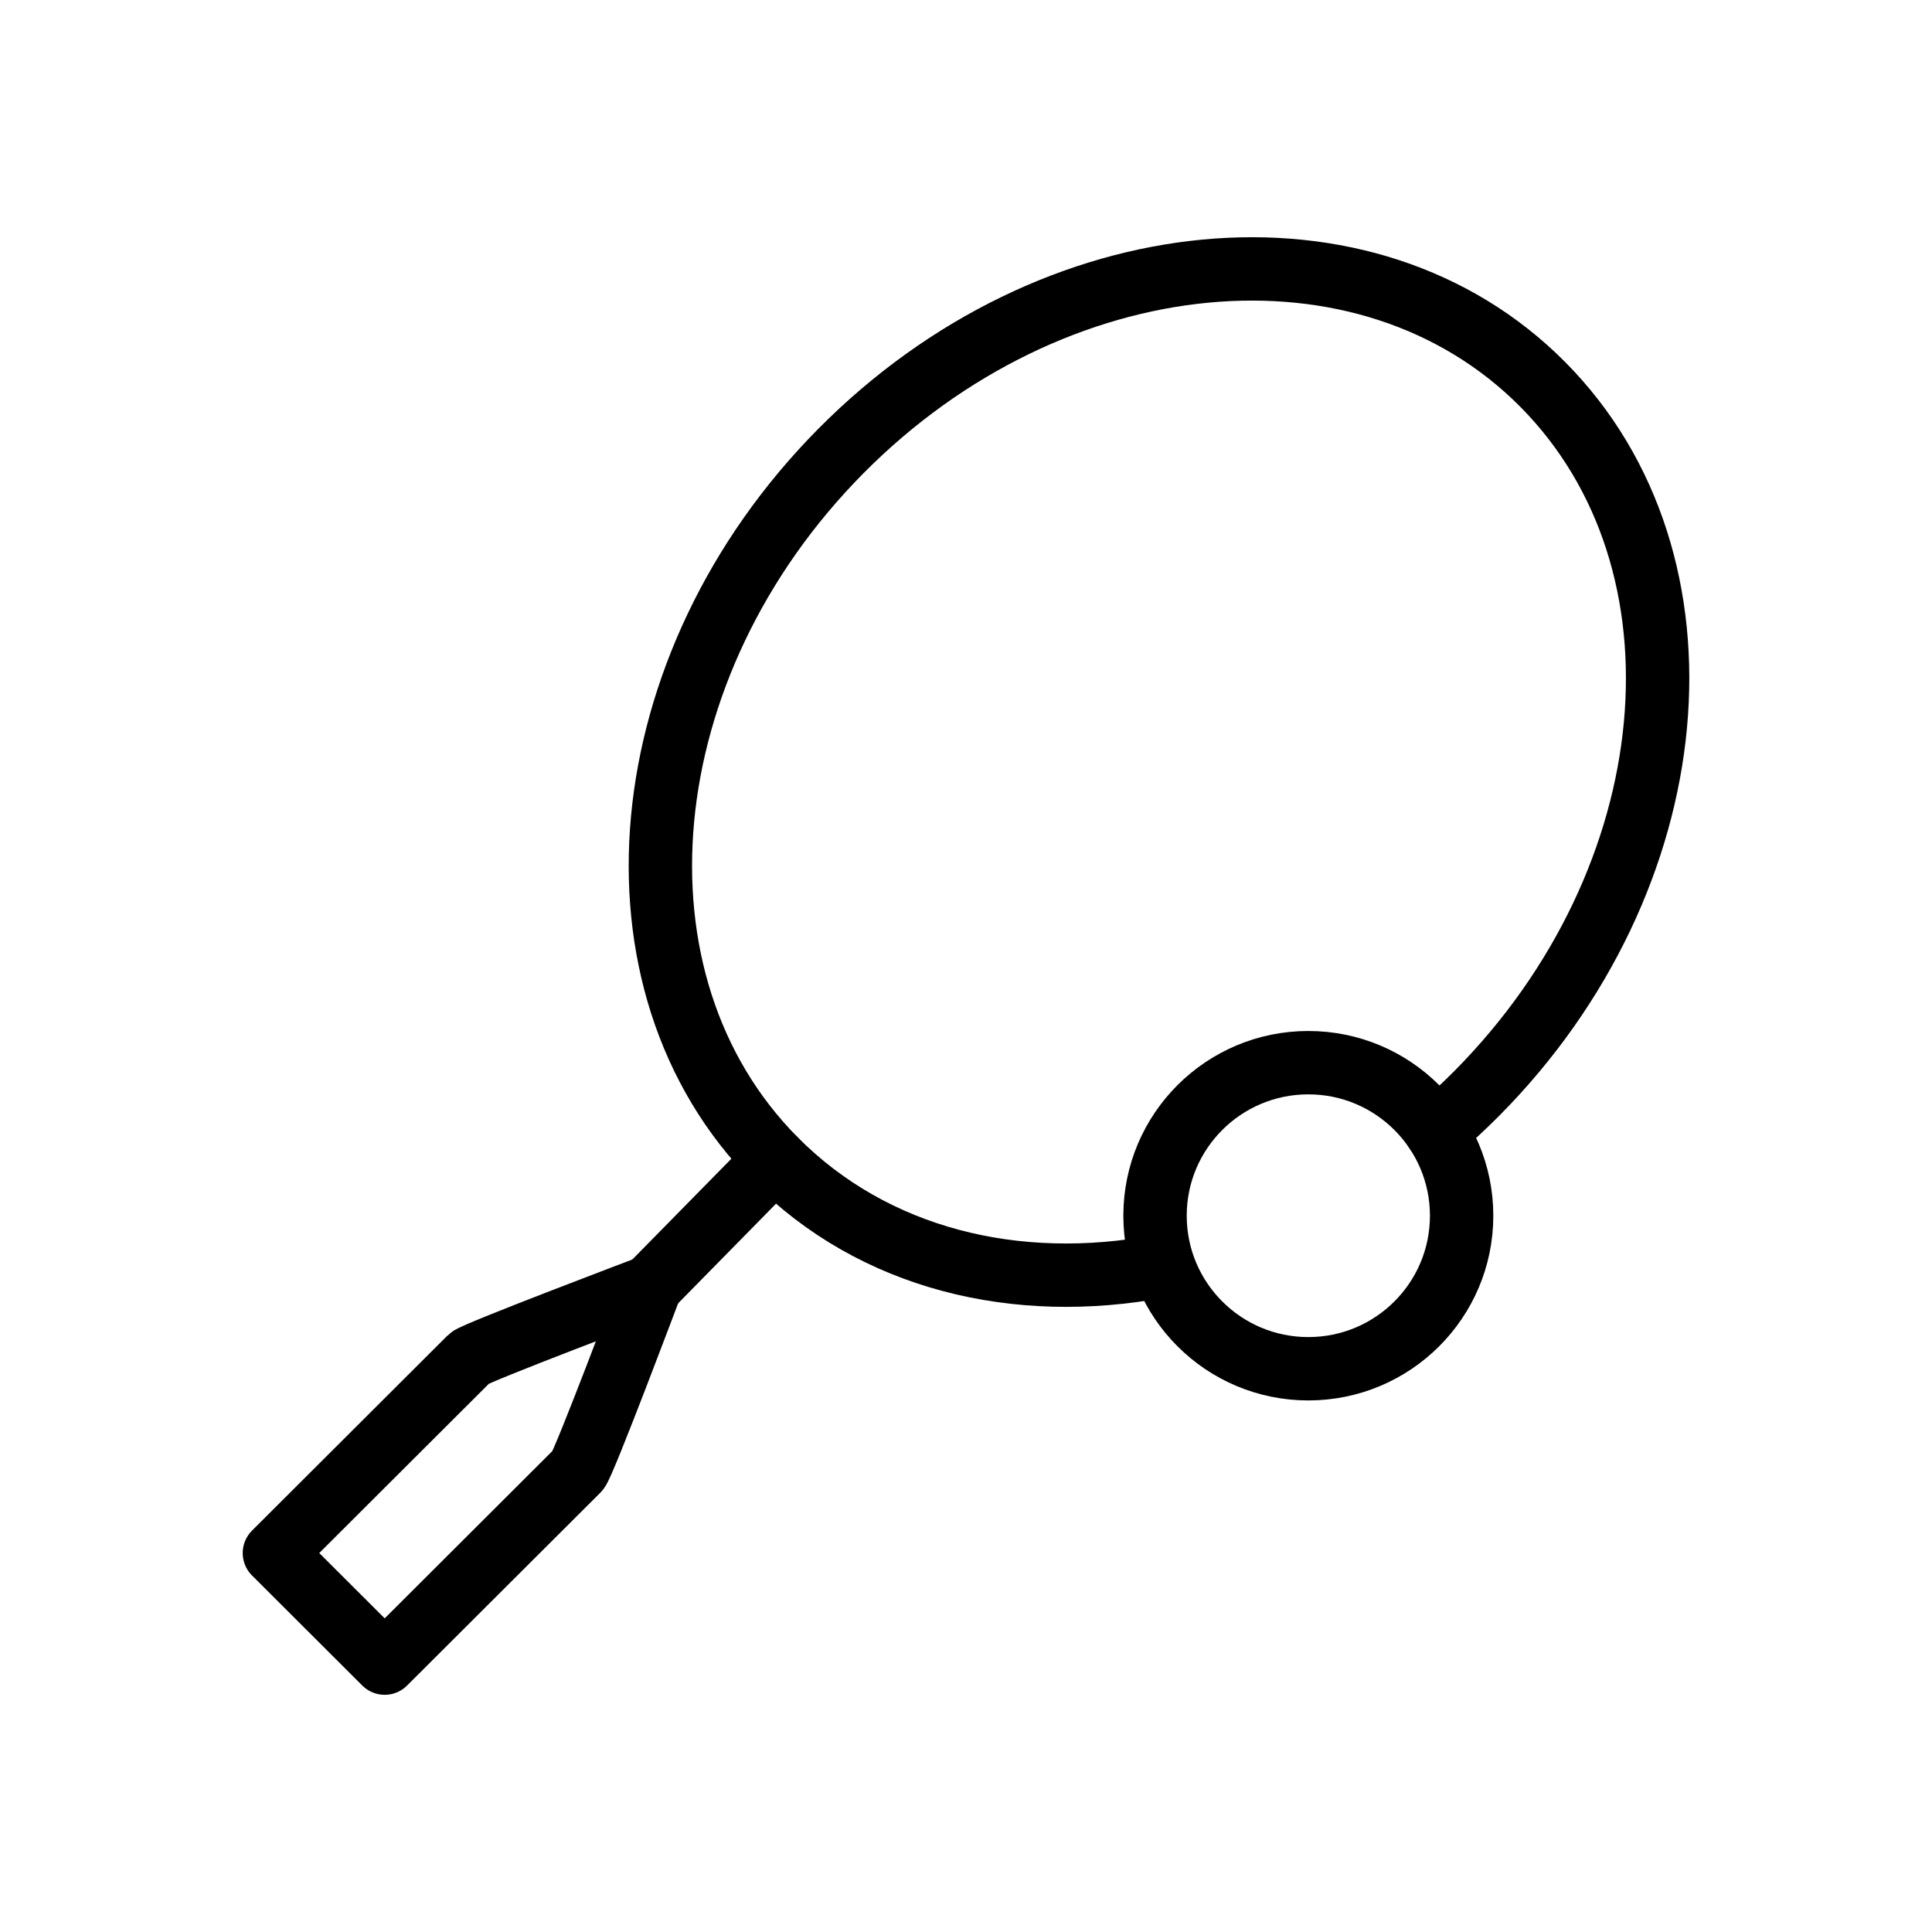
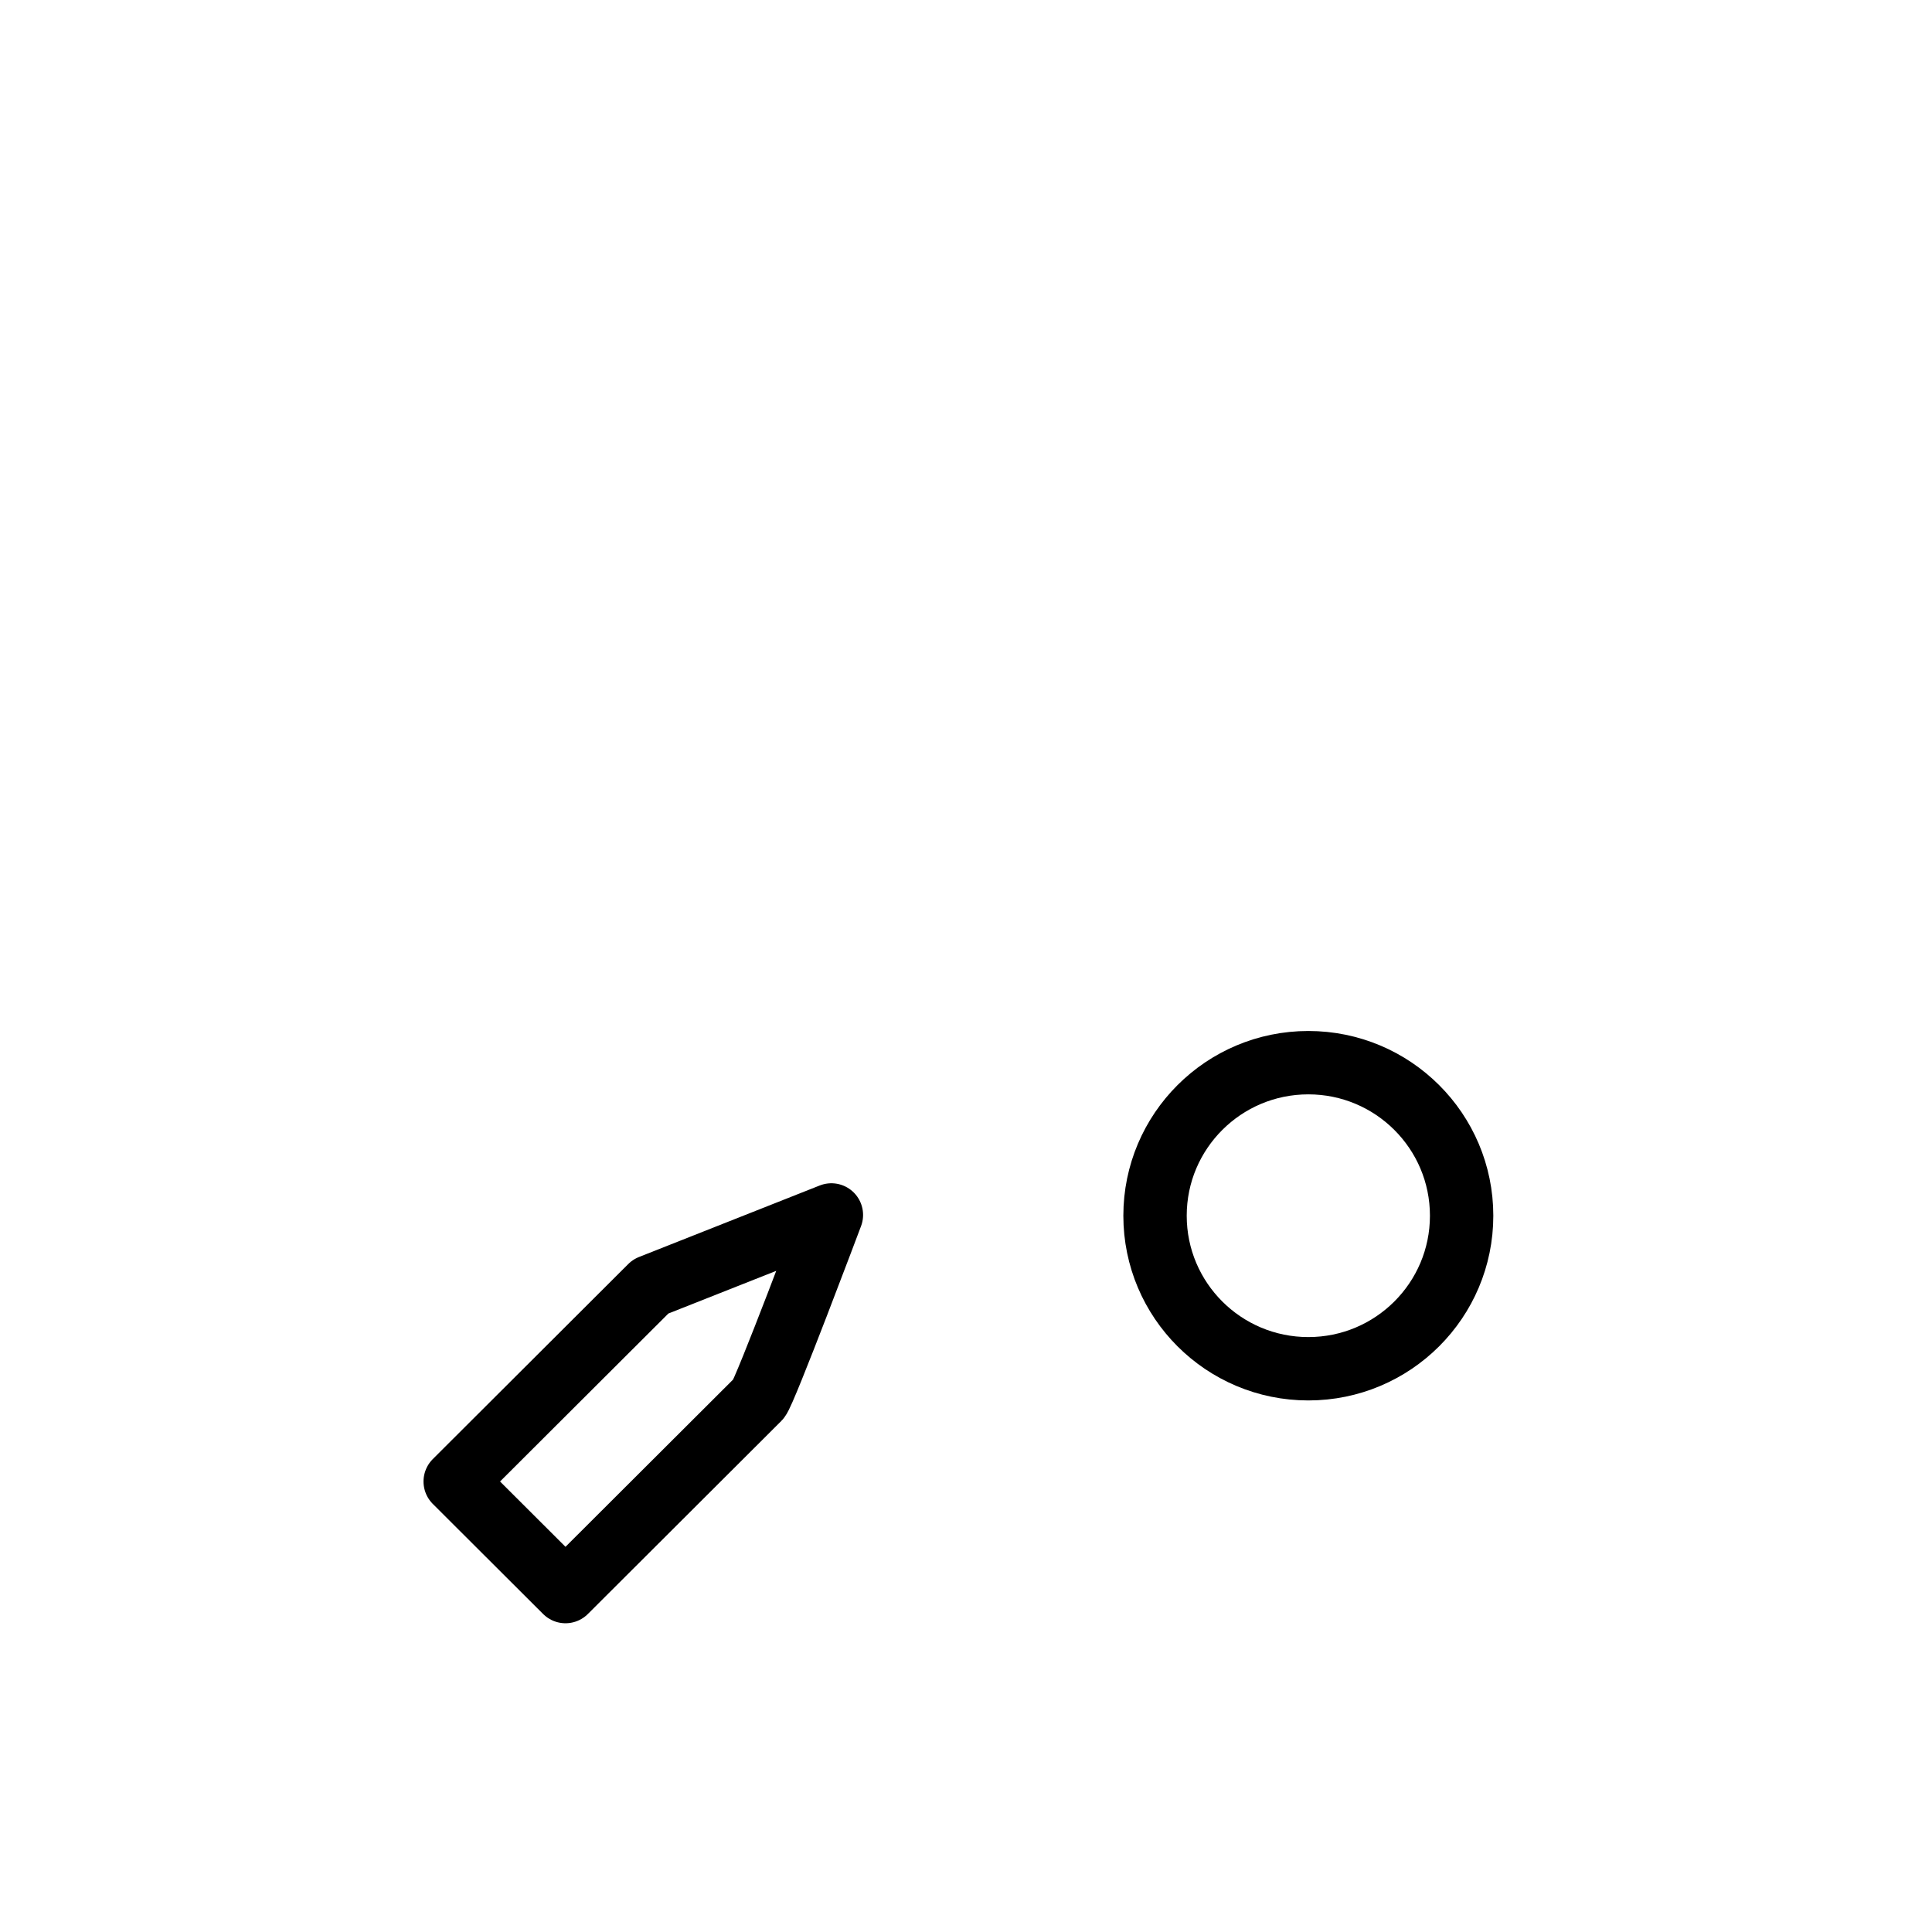
<svg xmlns="http://www.w3.org/2000/svg" width="800px" height="800px" version="1.1" viewBox="144 144 512 512">
  <g fill="none" stroke="#000000" stroke-linecap="round" stroke-linejoin="round" stroke-miterlimit="10" stroke-width="2">
-     <path transform="matrix(8.397 0 0 8.397 148.09 148.09)" d="m44.836 35.211c0.443-0.377 0.875-0.778 1.295-1.201 6.692-6.753 7.622-16.762 2.077-22.358-5.545-5.595-15.465-4.657-22.157 2.096-6.692 6.753-7.622 16.762-2.077 22.358 3.119 3.147 7.622 4.227 12.157 3.368" />
-     <path transform="matrix(8.397 0 0 8.397 148.09 148.09)" d="m20.041 40.108 3.933-4.002" />
-     <path transform="matrix(8.397 0 0 8.397 148.09 148.09)" d="m20.047 40.114s-5.548 2.098-5.706 2.258l-6.168 6.155 3.481 3.474 6.098-6.085c0.184-0.186 2.294-5.801 2.294-5.801z" />
+     <path transform="matrix(8.397 0 0 8.397 148.09 148.09)" d="m20.047 40.114l-6.168 6.155 3.481 3.474 6.098-6.085c0.184-0.186 2.294-5.801 2.294-5.801z" />
    <path transform="matrix(8.397 0 0 8.397 148.09 148.09)" d="m40.804 33.051c-2.672 0-4.838 2.163-4.838 4.83 0 2.668 2.166 4.83 4.838 4.83 2.672 0 4.838-2.163 4.838-4.83s-2.166-4.83-4.838-4.83z" />
  </g>
</svg>